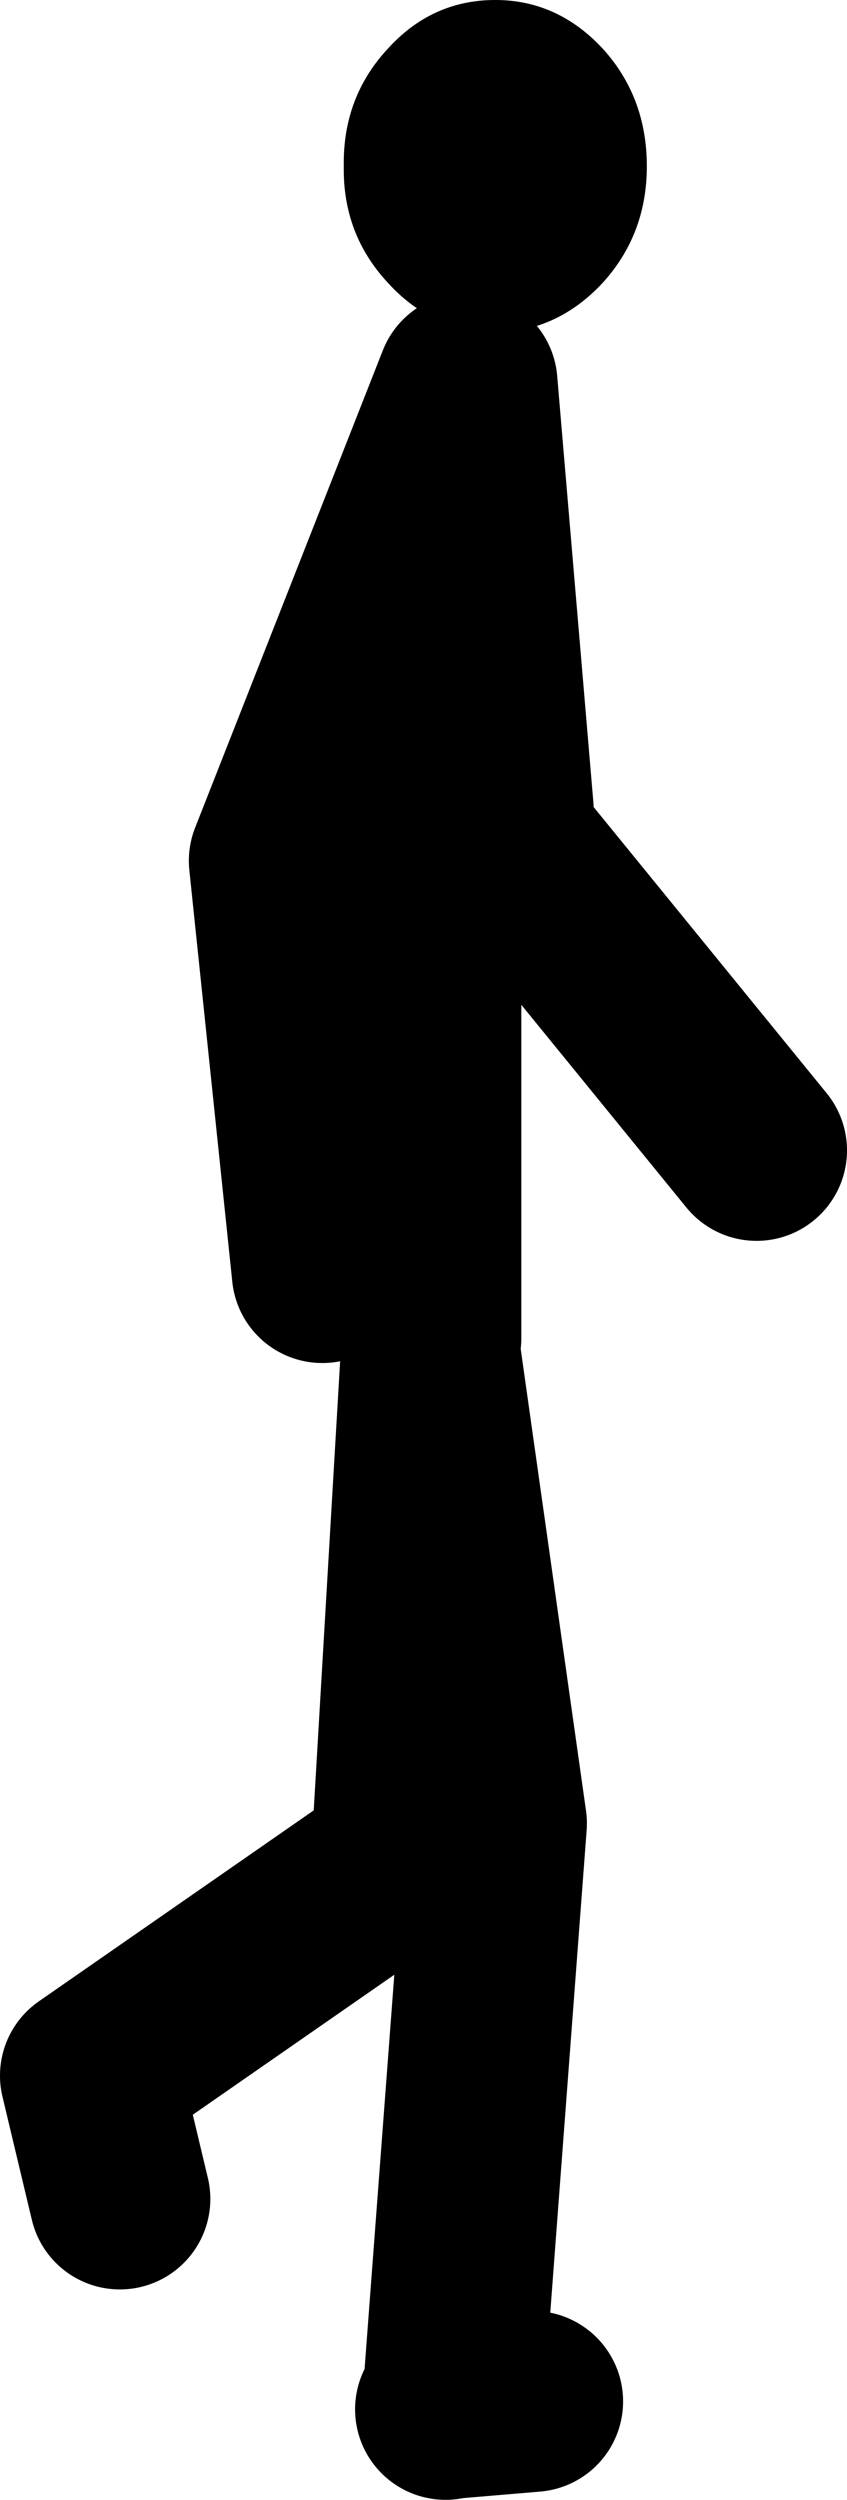
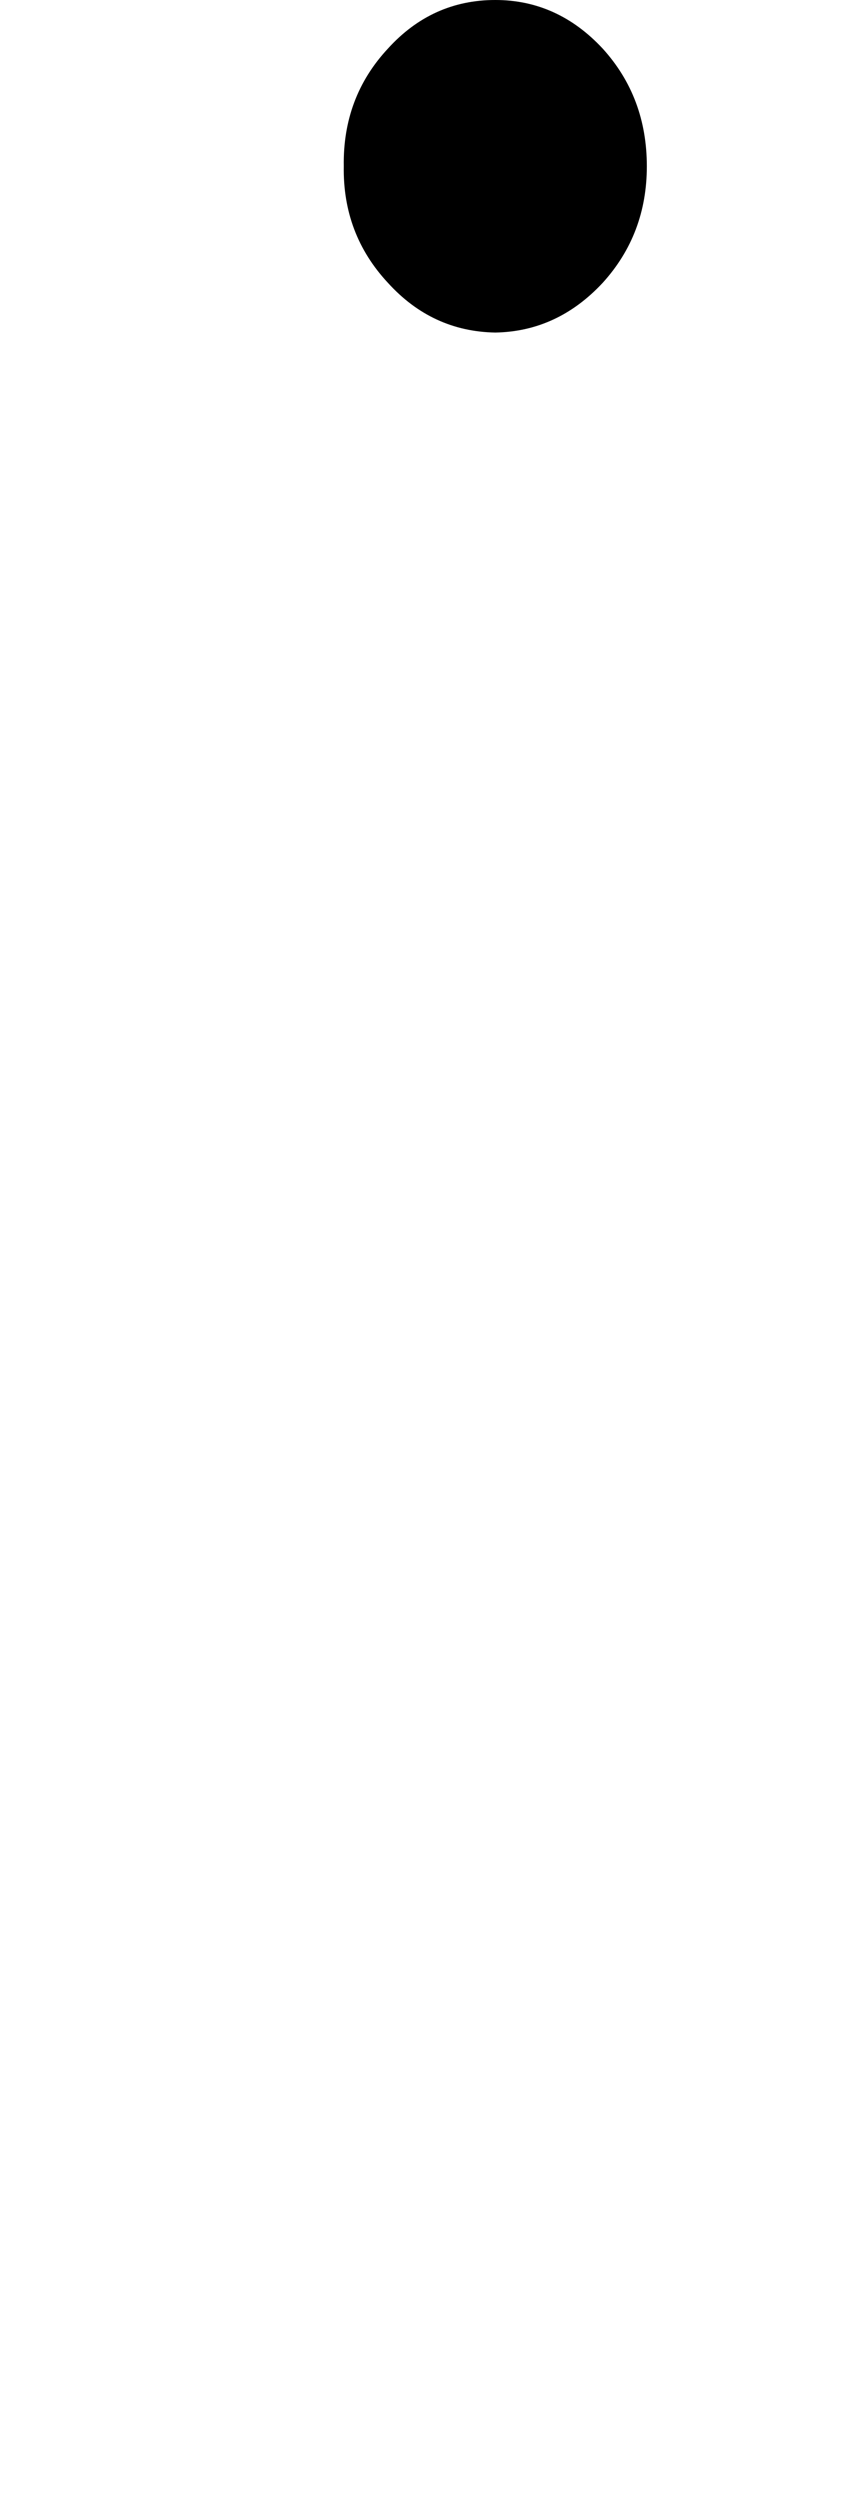
<svg xmlns="http://www.w3.org/2000/svg" height="110.5px" width="37.45px">
  <g transform="matrix(1.0, 0.0, 0.0, 1.0, -135.0, 104.95)">
    <path d="M161.65 -102.8 Q163.6 -100.65 163.6 -97.6 163.6 -94.6 161.65 -92.45 159.65 -90.3 156.9 -90.25 154.1 -90.3 152.15 -92.45 150.15 -94.6 150.2 -97.6 150.15 -100.65 152.15 -102.8 154.1 -104.95 156.9 -104.95 159.65 -104.95 161.65 -102.8" fill="#000000" fill-rule="evenodd" stroke="none" />
-     <path d="M154.05 -45.8 L154.05 -65.95 155.65 -88.0 147.35 -66.9 149.25 -48.7 M155.65 -88.0 L157.25 -69.15 M154.7 1.55 L155.0 1.5 156.95 -24.35 154.05 -44.85 152.75 -22.75 139.0 -13.2 140.3 -7.75 M157.25 -67.85 L168.45 -54.1 M158.55 1.2 L155.0 1.5" fill="none" stroke="#000000" stroke-linecap="round" stroke-linejoin="round" stroke-width="8.0" />
  </g>
</svg>